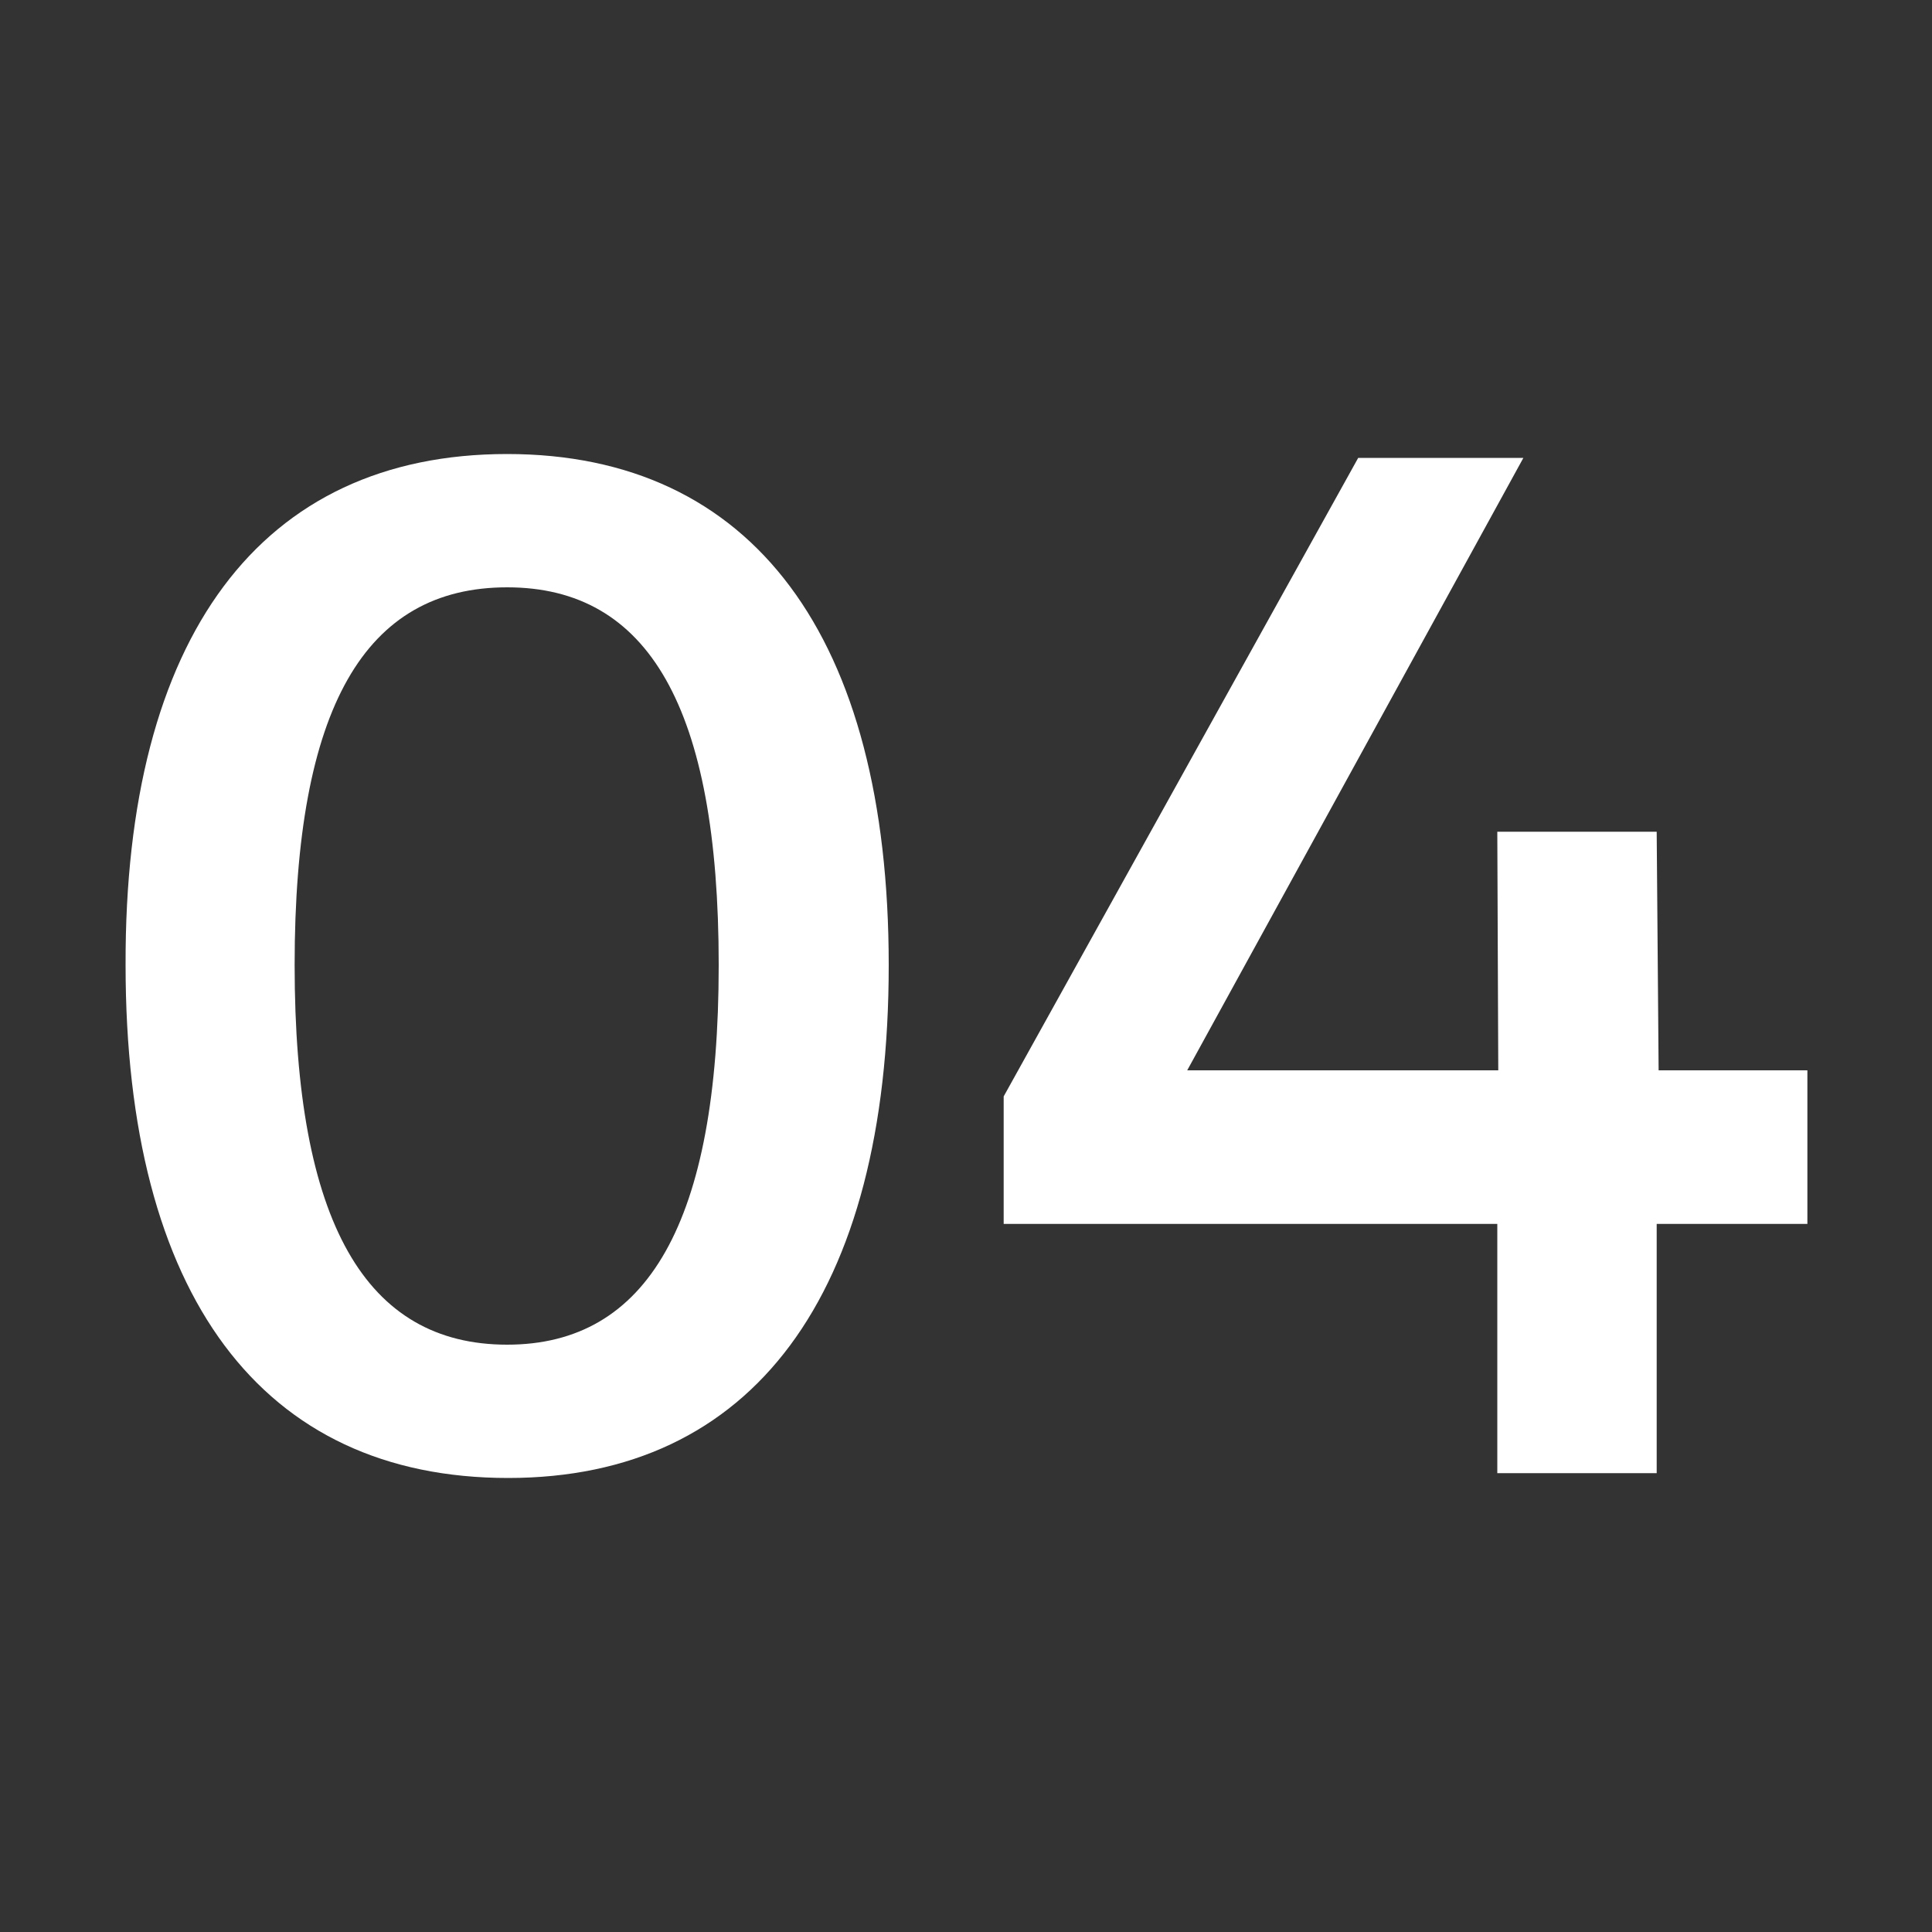
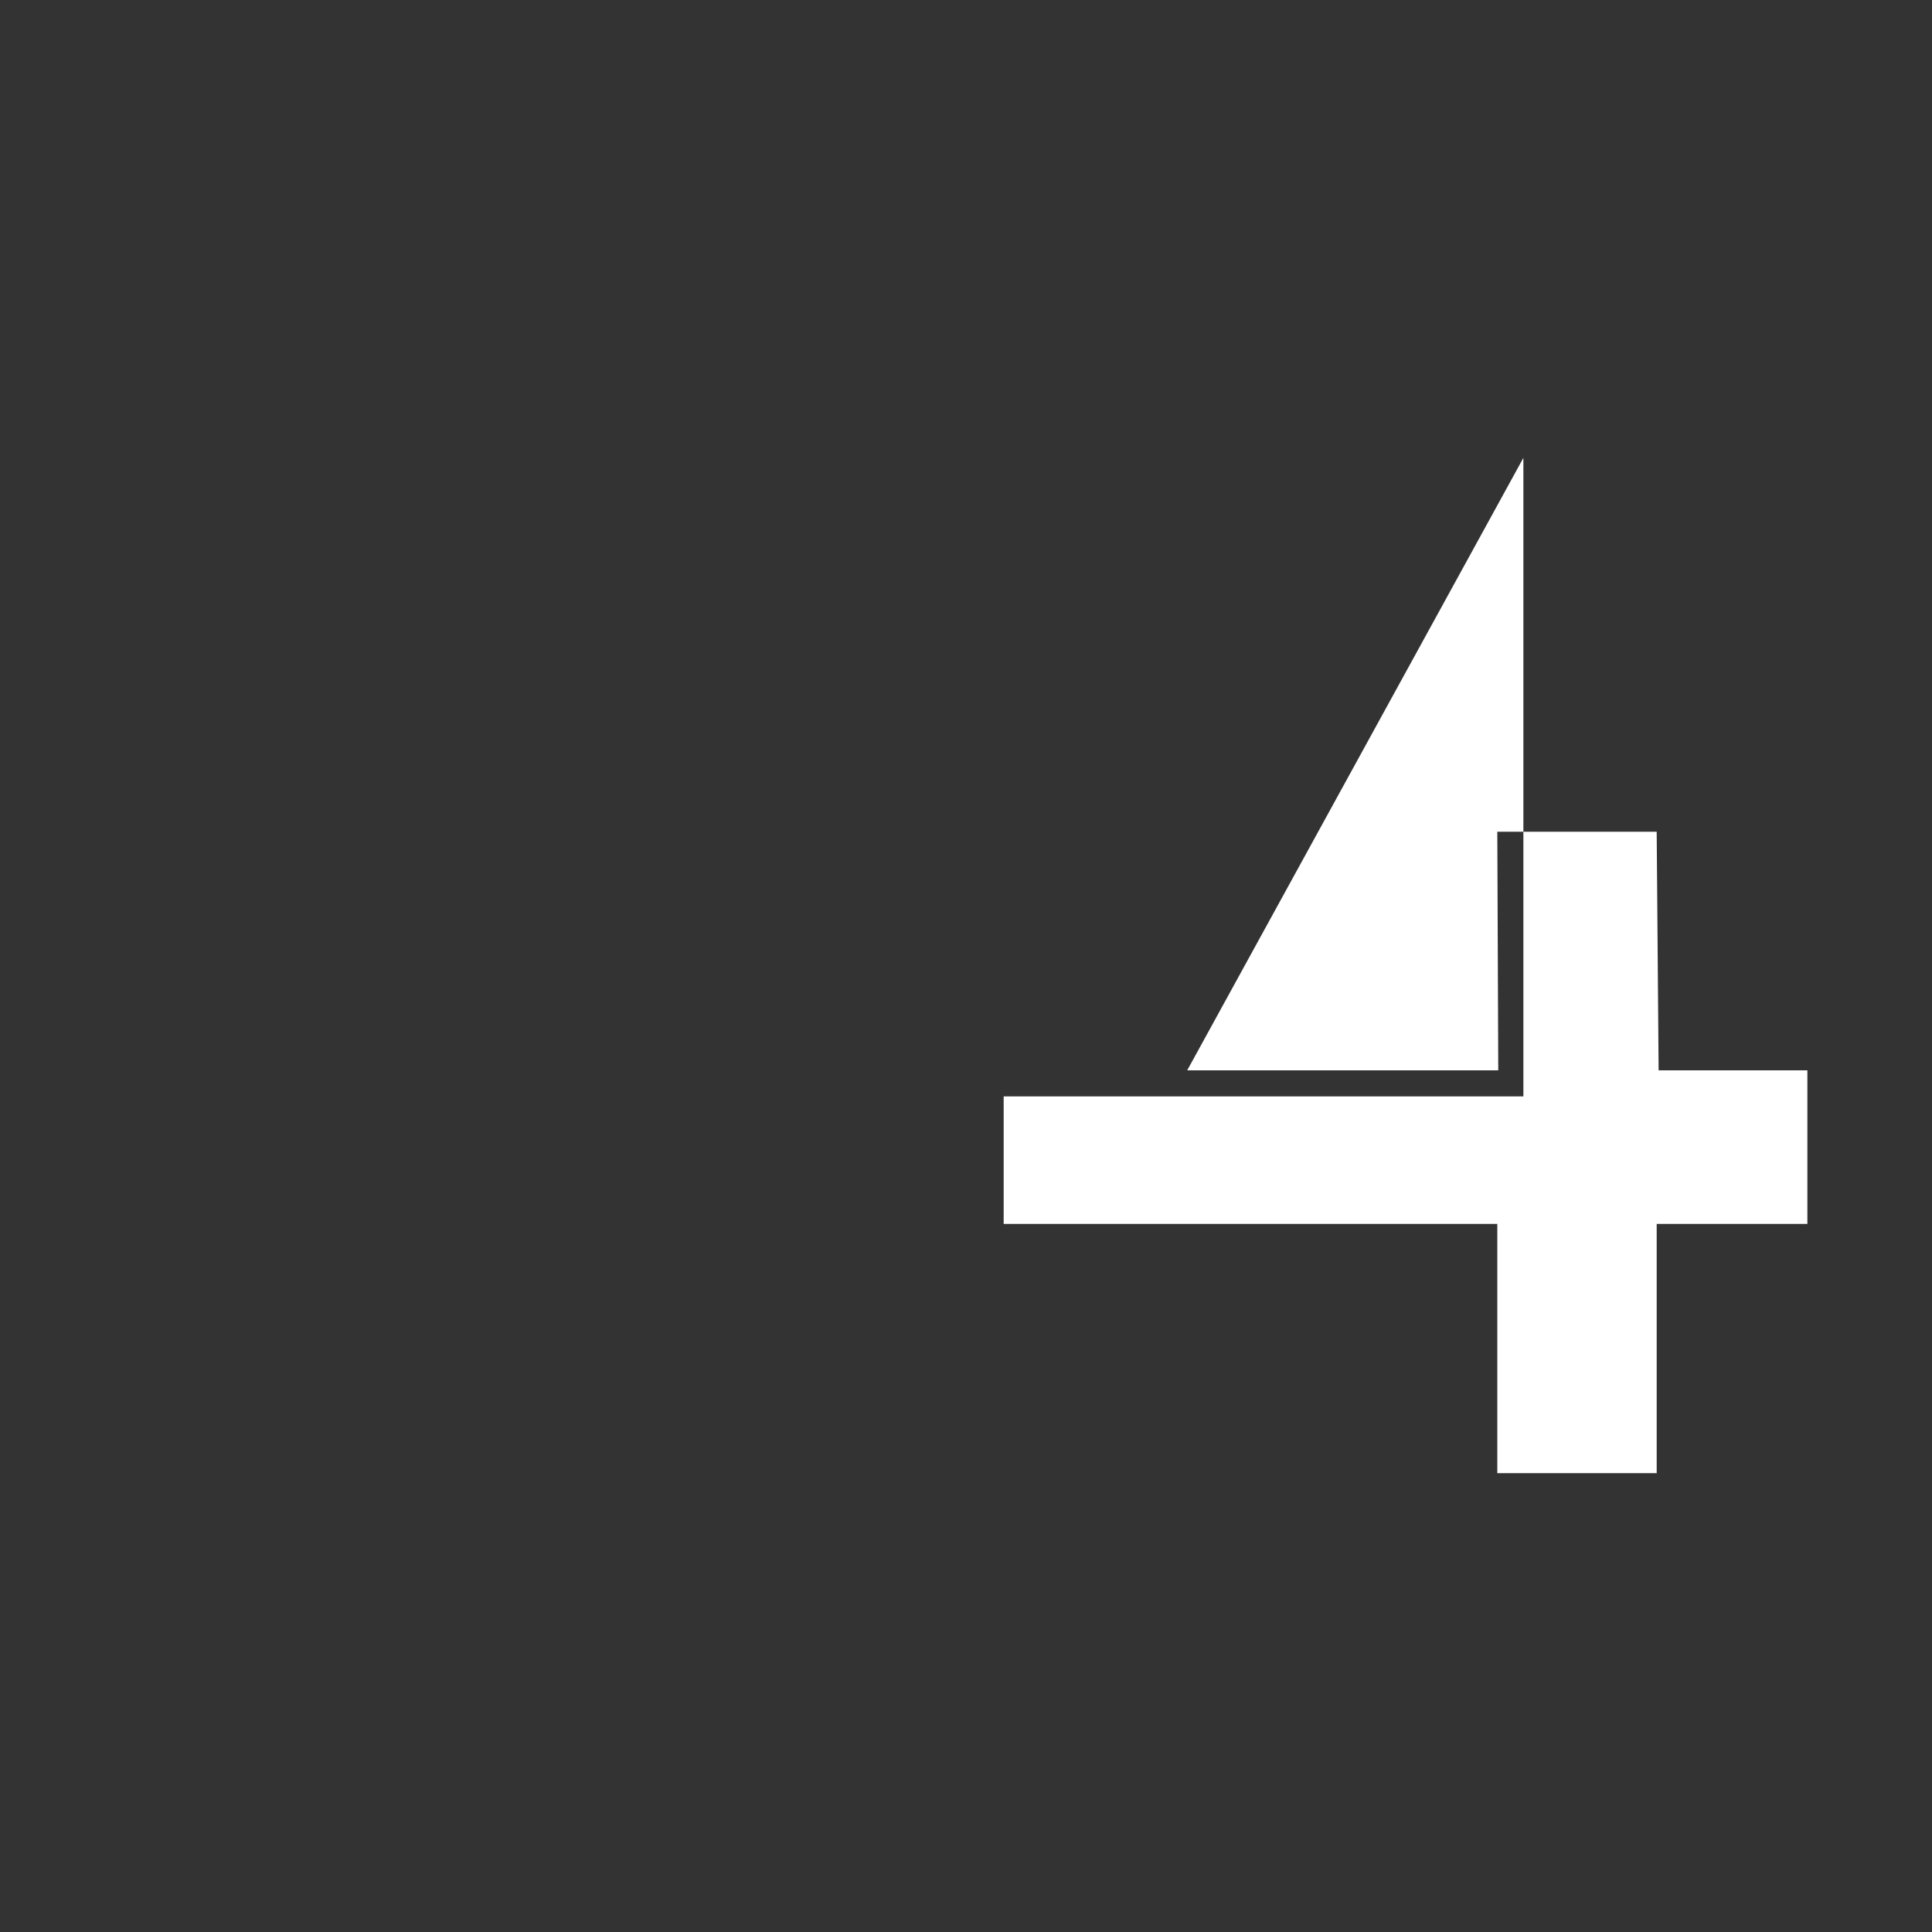
<svg xmlns="http://www.w3.org/2000/svg" version="1.1" id="Ebene_1" x="0px" y="0px" viewBox="0 0 200 200" style="enable-background:new 0 0 200 200;" xml:space="preserve">
  <rect x="0" y="0" width="200" height="200" fill="#333333" stroke="none" />
  <style type="text/css">
	.st0{fill:#FFFFFF;}
</style>
  <g>
-     <path class="st0" d="M92,99.9c0,34.2-14.1,53.1-39.4,53.1c-25.5,0-39.6-18.9-39.6-53.1C12.9,65.9,27,47,52.5,47   C77.9,47,92,65.9,92,99.9z M30.5,99.9c0,26.7,7.4,39.3,22,39.3c14.5,0,21.9-12.6,21.9-39.3c0-26.7-7.3-39.1-21.9-39.1   C37.8,60.8,30.5,73.2,30.5,99.9z" />
-     <path class="st0" d="M157.7,47.4l-34.8,63.4h32.2L155,86.1h16.5l0.2,24.7h15.4v15.9h-15.6v25.8H155v-25.8h-51.1v-13.2l36.7-66.1   H157.7z" />
+     <path class="st0" d="M157.7,47.4l-34.8,63.4h32.2L155,86.1h16.5l0.2,24.7h15.4v15.9h-15.6v25.8H155v-25.8h-51.1v-13.2H157.7z" />
  </g>
</svg>